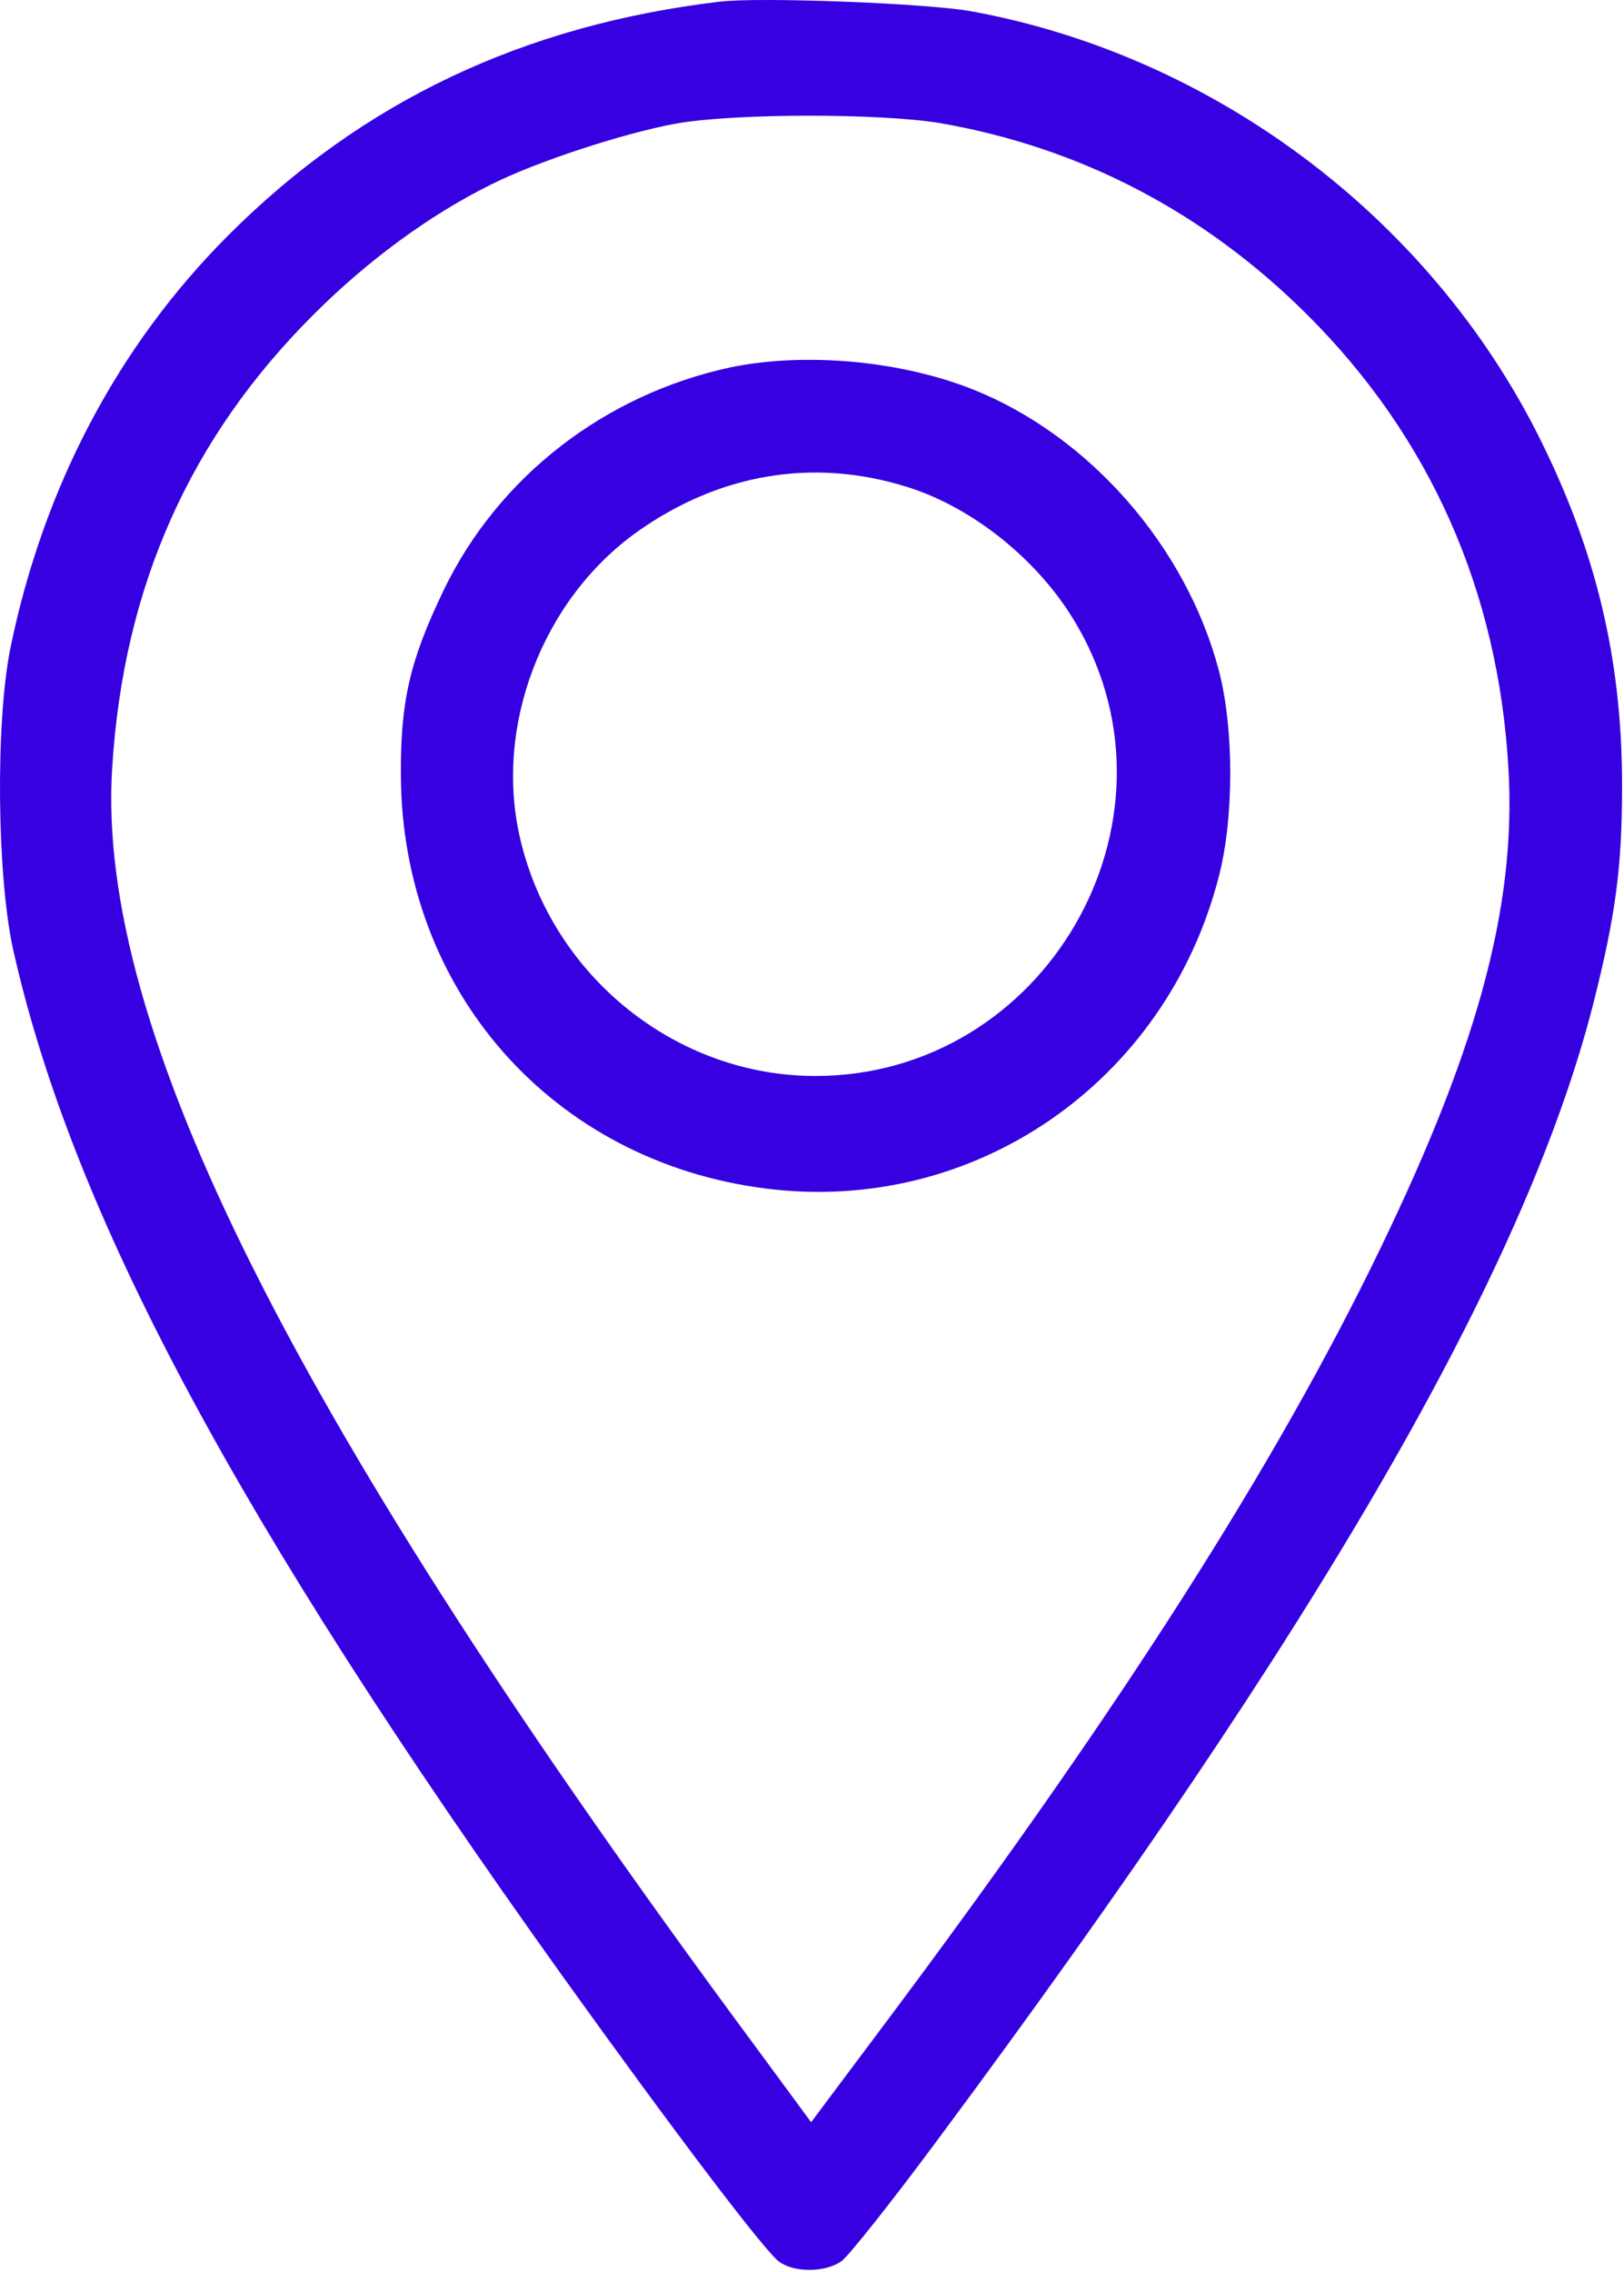
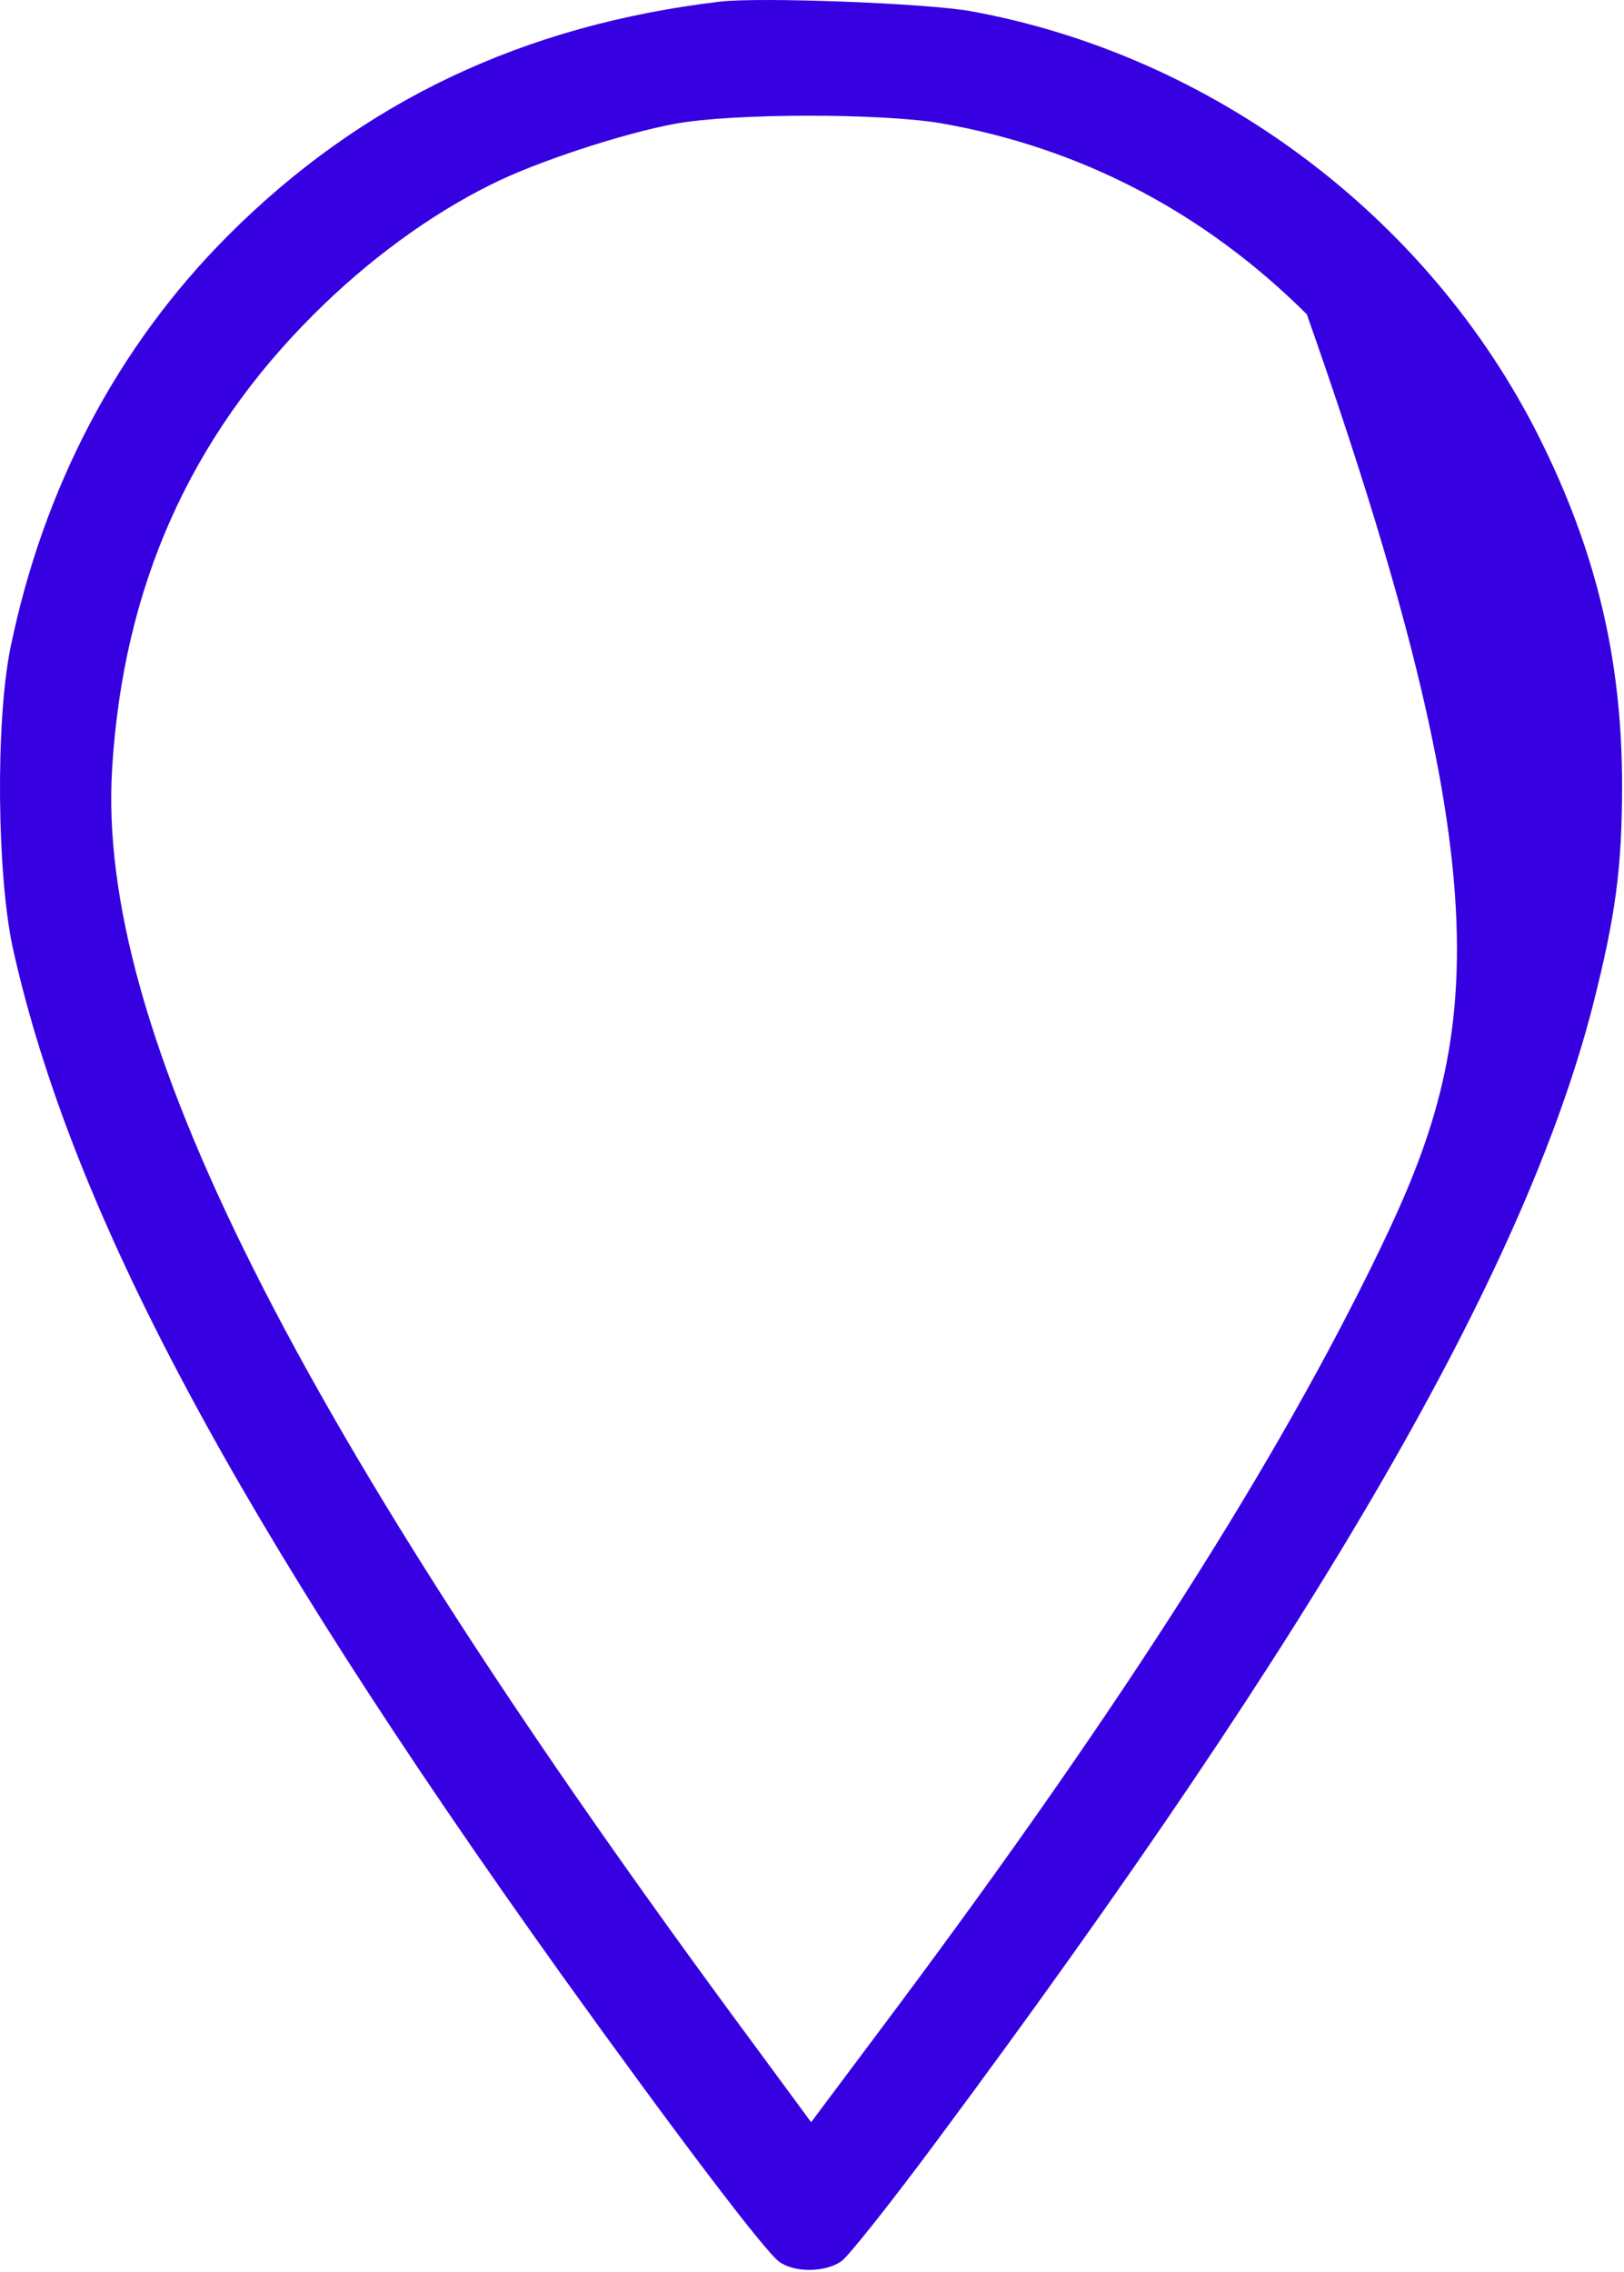
<svg xmlns="http://www.w3.org/2000/svg" width="306" height="428" viewBox="0 0 306 428" fill="none">
-   <path d="M135.635 0.311C98.635 4.711 68.235 19.111 43.035 44.311C22.135 65.211 8.135 91.911 1.935 122.211C-0.865 136.311 -0.565 164.911 2.435 178.711C13.535 228.411 44.435 286.211 105.935 372.211C127.035 401.611 144.135 424.211 146.835 426.111C149.735 428.211 155.535 428.111 158.535 426.011C159.835 425.111 167.935 414.911 176.535 403.311C248.835 306.011 287.235 239.511 300.135 189.411C304.435 172.411 305.635 163.511 305.635 147.911C305.635 124.211 300.735 103.811 290.035 82.411C269.235 40.811 228.535 10.411 182.935 2.111C174.535 0.611 143.235 -0.589 135.635 0.311ZM177.235 23.211C203.635 27.811 226.935 40.011 246.235 59.211C269.535 82.411 282.335 111.411 284.235 144.911C285.735 171.311 278.135 198.711 258.135 239.211C238.235 279.511 208.435 325.711 165.035 383.511L152.835 399.811L141.935 385.011C55.335 267.911 18.035 193.711 21.135 144.711C23.235 110.611 35.735 82.511 59.135 59.211C69.235 49.111 80.935 40.511 92.435 34.811C100.935 30.511 117.435 25.111 127.235 23.311C138.235 21.311 165.935 21.311 177.235 23.211Z" fill="#3600E1" />
-   <path d="M137.635 69.21C113.935 74.31 93.935 89.81 83.635 111.11C77.235 124.41 75.435 132.11 75.535 146.11C75.735 186.71 104.135 218.81 144.235 223.91C183.435 228.91 219.635 204.01 229.635 165.21C232.535 154.11 232.535 137.21 229.635 126.21C223.435 102.91 205.335 82.21 183.435 73.41C169.635 67.91 151.635 66.31 137.635 69.21ZM170.835 91.71C183.435 95.61 196.035 105.81 202.935 117.81C224.535 155.01 196.835 202.71 153.635 202.71C127.435 202.71 104.135 184.01 98.035 158.11C93.035 136.91 102.135 113.01 120.035 100.21C135.535 89.21 153.235 86.21 170.835 91.71Z" fill="#3600E1" />
+   <path d="M135.635 0.311C98.635 4.711 68.235 19.111 43.035 44.311C22.135 65.211 8.135 91.911 1.935 122.211C-0.865 136.311 -0.565 164.911 2.435 178.711C13.535 228.411 44.435 286.211 105.935 372.211C127.035 401.611 144.135 424.211 146.835 426.111C149.735 428.211 155.535 428.111 158.535 426.011C159.835 425.111 167.935 414.911 176.535 403.311C248.835 306.011 287.235 239.511 300.135 189.411C304.435 172.411 305.635 163.511 305.635 147.911C305.635 124.211 300.735 103.811 290.035 82.411C269.235 40.811 228.535 10.411 182.935 2.111C174.535 0.611 143.235 -0.589 135.635 0.311ZM177.235 23.211C203.635 27.811 226.935 40.011 246.235 59.211C285.735 171.311 278.135 198.711 258.135 239.211C238.235 279.511 208.435 325.711 165.035 383.511L152.835 399.811L141.935 385.011C55.335 267.911 18.035 193.711 21.135 144.711C23.235 110.611 35.735 82.511 59.135 59.211C69.235 49.111 80.935 40.511 92.435 34.811C100.935 30.511 117.435 25.111 127.235 23.311C138.235 21.311 165.935 21.311 177.235 23.211Z" fill="#3600E1" />
</svg>